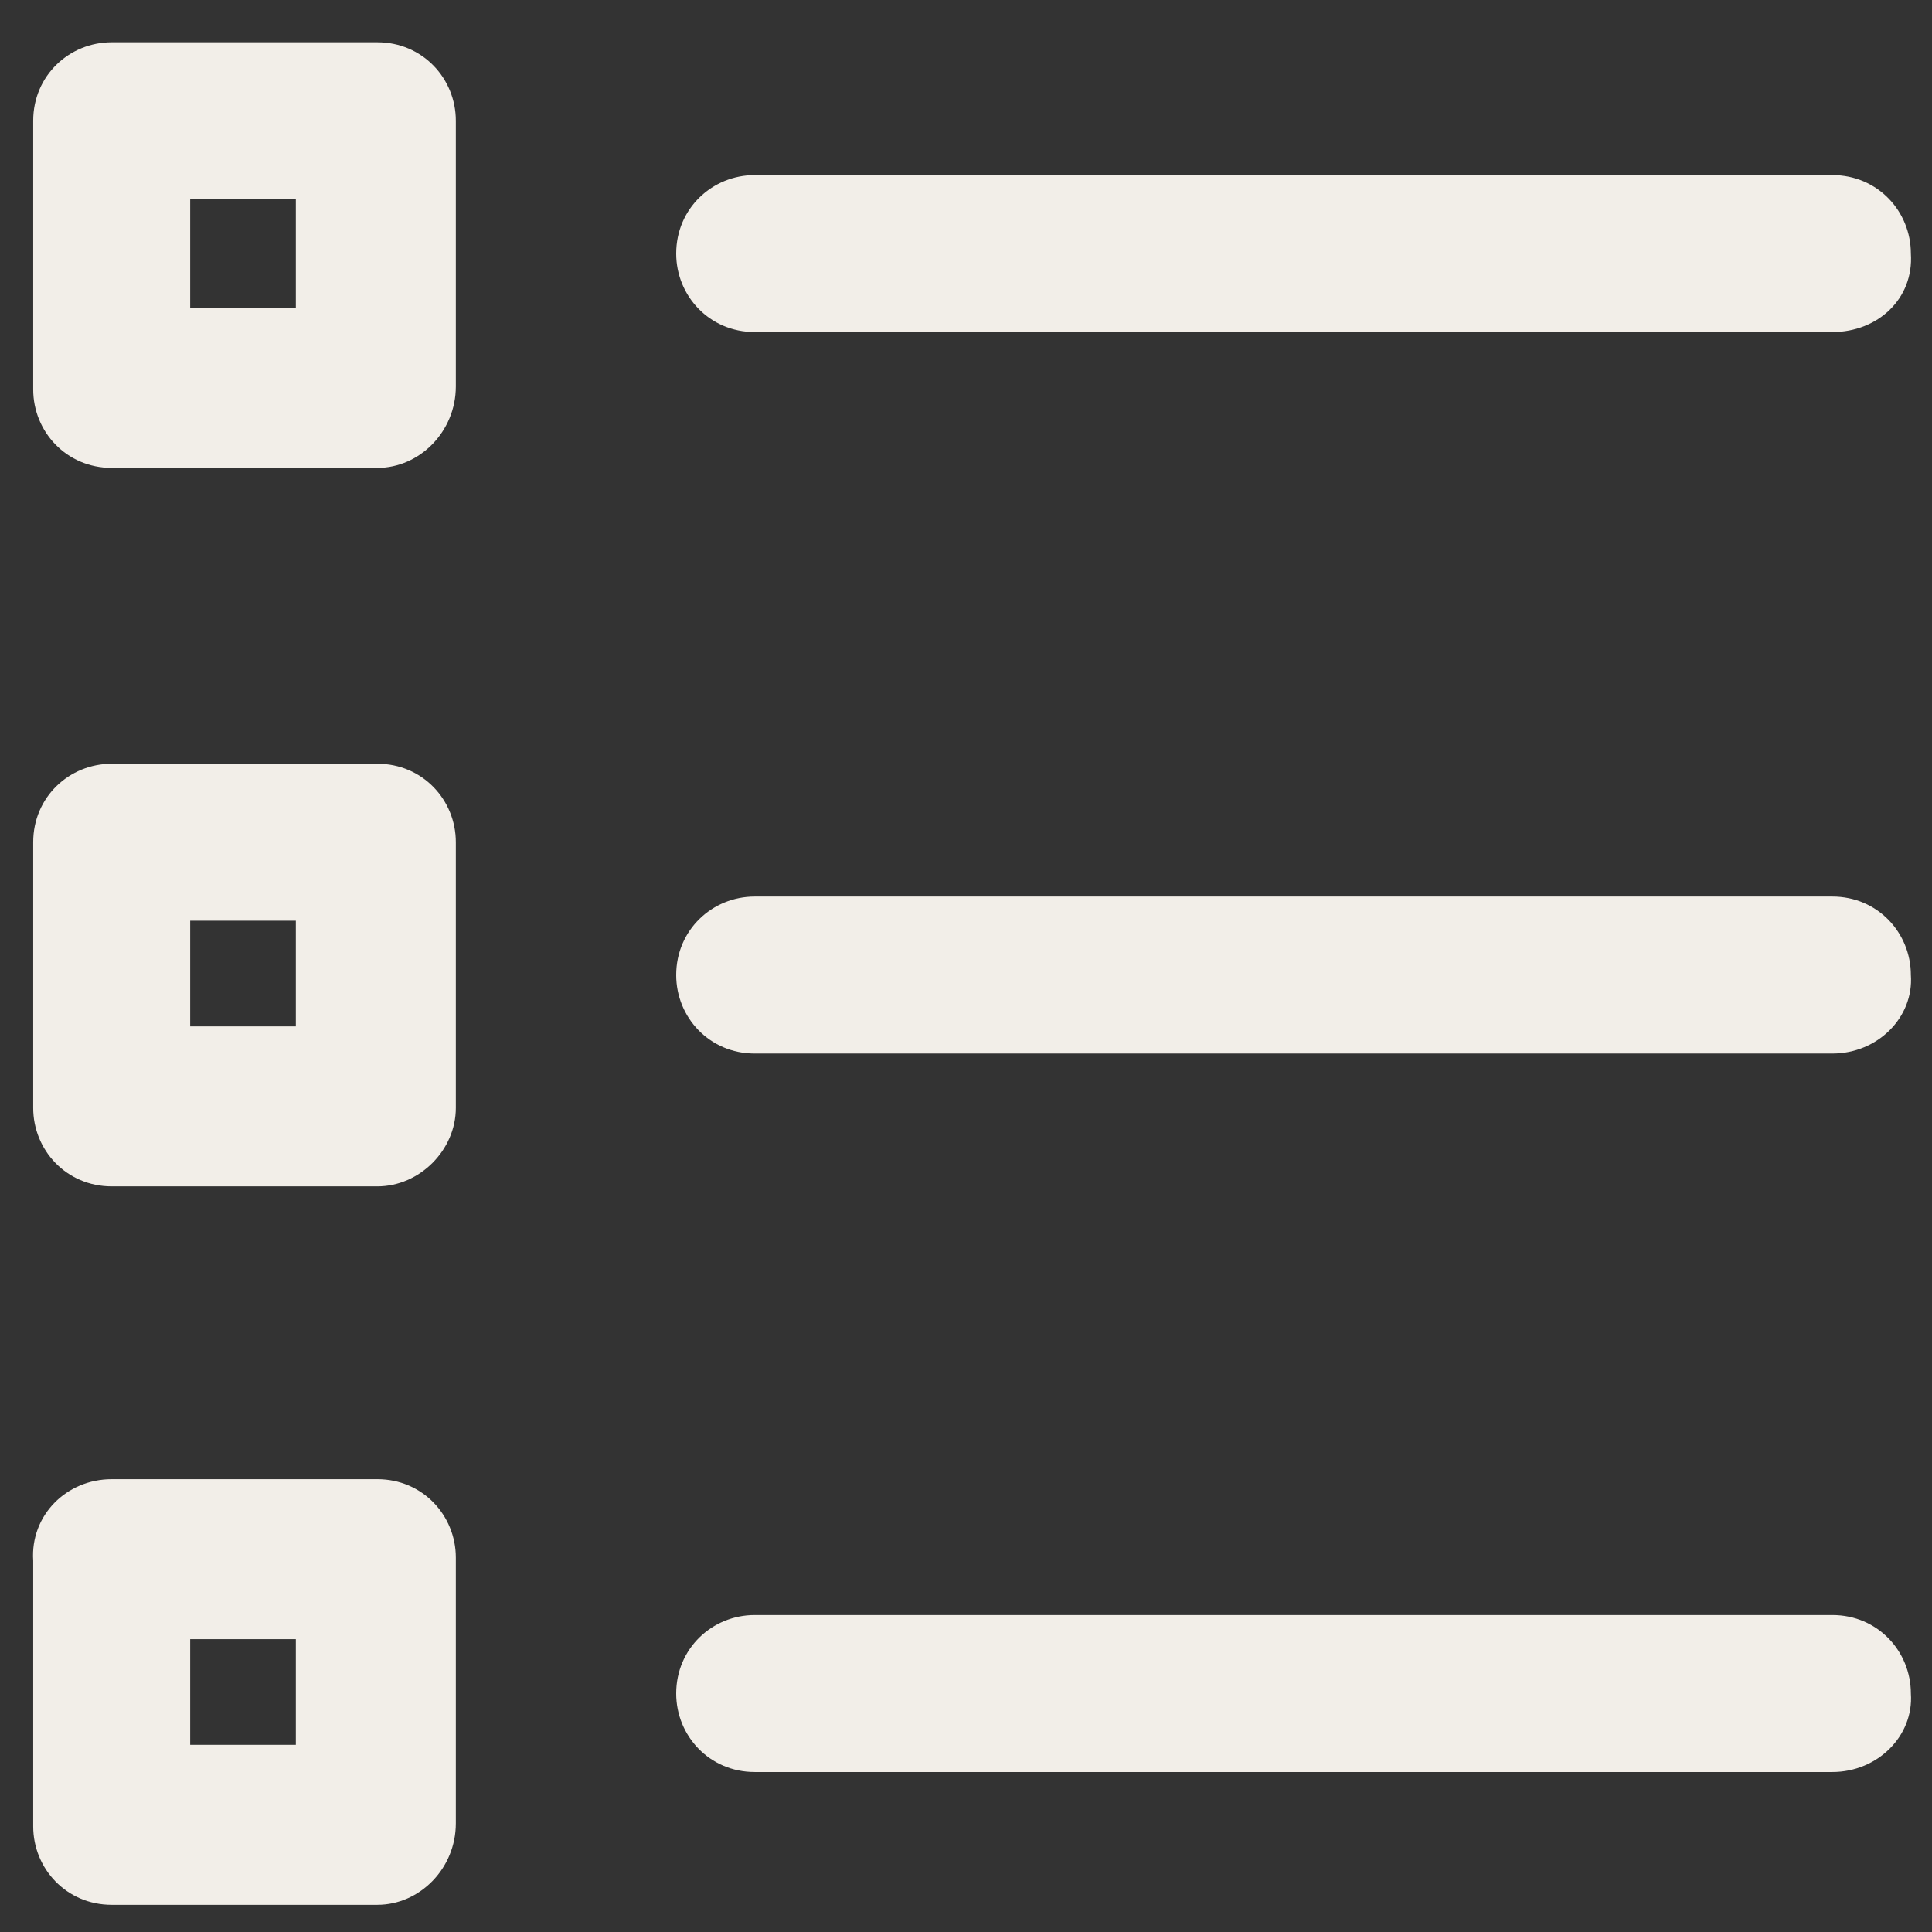
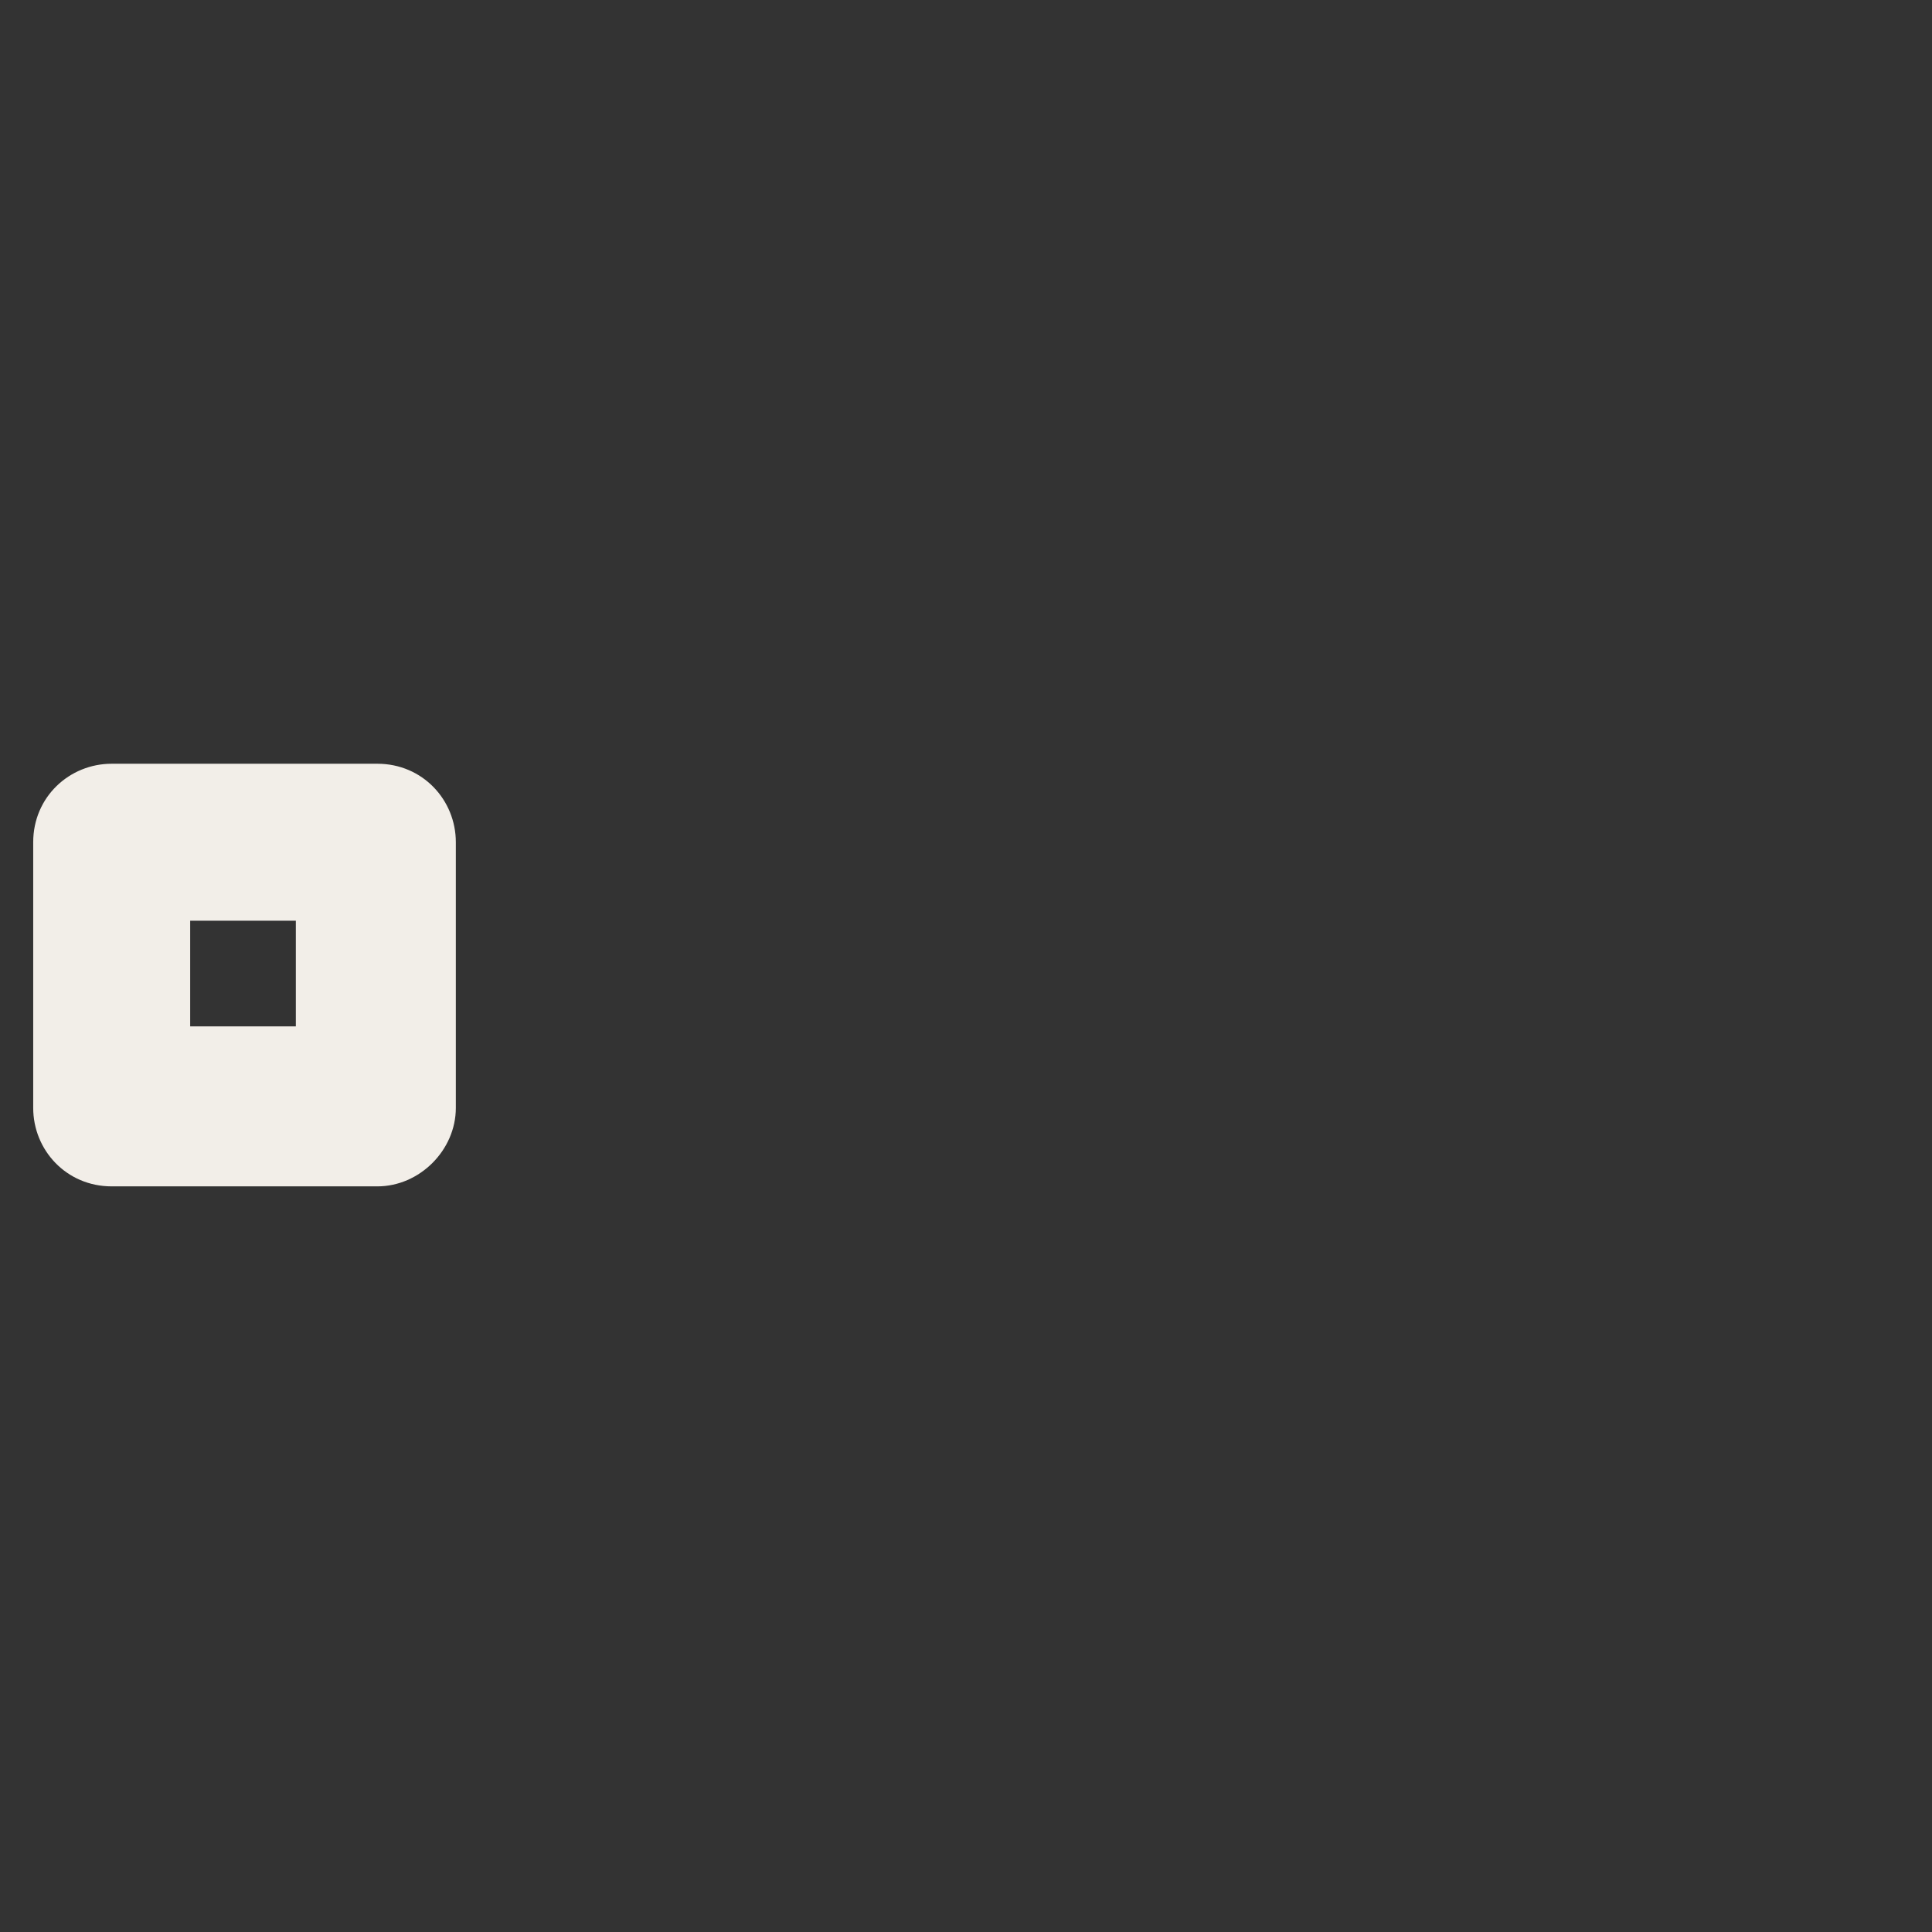
<svg xmlns="http://www.w3.org/2000/svg" version="1.1" id="Calque_1" x="0px" y="0px" viewBox="0 0 64 64" style="enable-background:new 0 0 64 64;" xml:space="preserve">
  <rect x="0" y="0" width="64" height="64" fill="#333333" stroke="none" />
  <style type="text/css">
	.st0{fill:#F2EEE8;}
</style>
  <g>
    <g>
-       <path class="st0" d="M60.7,11H25c-1.5,0-2.6-1.2-2.6-2.6c0-1.5,1.2-2.6,2.6-2.6h35.7c1.5,0,2.6,1.2,2.6,2.6    C63.4,9.9,62.2,11,60.7,11L60.7,11z" />
-     </g>
+       </g>
    <g>
-       <path class="st0" d="M12.5,15.5H3.7c-1.5,0-2.6-1.2-2.6-2.6V4c0-1.5,1.2-2.6,2.6-2.6h8.8c1.5,0,2.6,1.2,2.6,2.6v8.8    C15.1,14.3,13.9,15.5,12.5,15.5L12.5,15.5z M6.3,10.2h3.5V6.6H6.3V10.2L6.3,10.2z" />
-     </g>
+       </g>
    <g>
-       <path class="st0" d="M60.7,34.9H25c-1.5,0-2.6-1.2-2.6-2.6c0-1.5,1.2-2.6,2.6-2.6h35.7c1.5,0,2.6,1.2,2.6,2.6    C63.4,33.7,62.2,34.9,60.7,34.9L60.7,34.9z" />
-     </g>
+       </g>
    <g>
      <path class="st0" d="M12.5,39.3H3.7c-1.5,0-2.6-1.2-2.6-2.6v-8.8c0-1.5,1.2-2.6,2.6-2.6h8.8c1.5,0,2.6,1.2,2.6,2.6v8.8    C15.1,38.1,13.9,39.3,12.5,39.3L12.5,39.3z M6.3,34h3.5v-3.5H6.3V34L6.3,34z" />
    </g>
    <g>
-       <path class="st0" d="M60.7,58.7H25c-1.5,0-2.6-1.2-2.6-2.6c0-1.5,1.2-2.6,2.6-2.6h35.7c1.5,0,2.6,1.2,2.6,2.6    C63.4,57.5,62.2,58.7,60.7,58.7L60.7,58.7z" />
-     </g>
+       </g>
    <g>
-       <path class="st0" d="M12.5,63.1H3.7c-1.5,0-2.6-1.2-2.6-2.6v-8.8C1,50.2,2.2,49,3.7,49h8.8c1.5,0,2.6,1.2,2.6,2.6v8.8    C15.1,61.9,13.9,63.1,12.5,63.1L12.5,63.1z M6.3,57.8h3.5v-3.5H6.3V57.8L6.3,57.8z" />
-     </g>
+       </g>
  </g>
</svg>